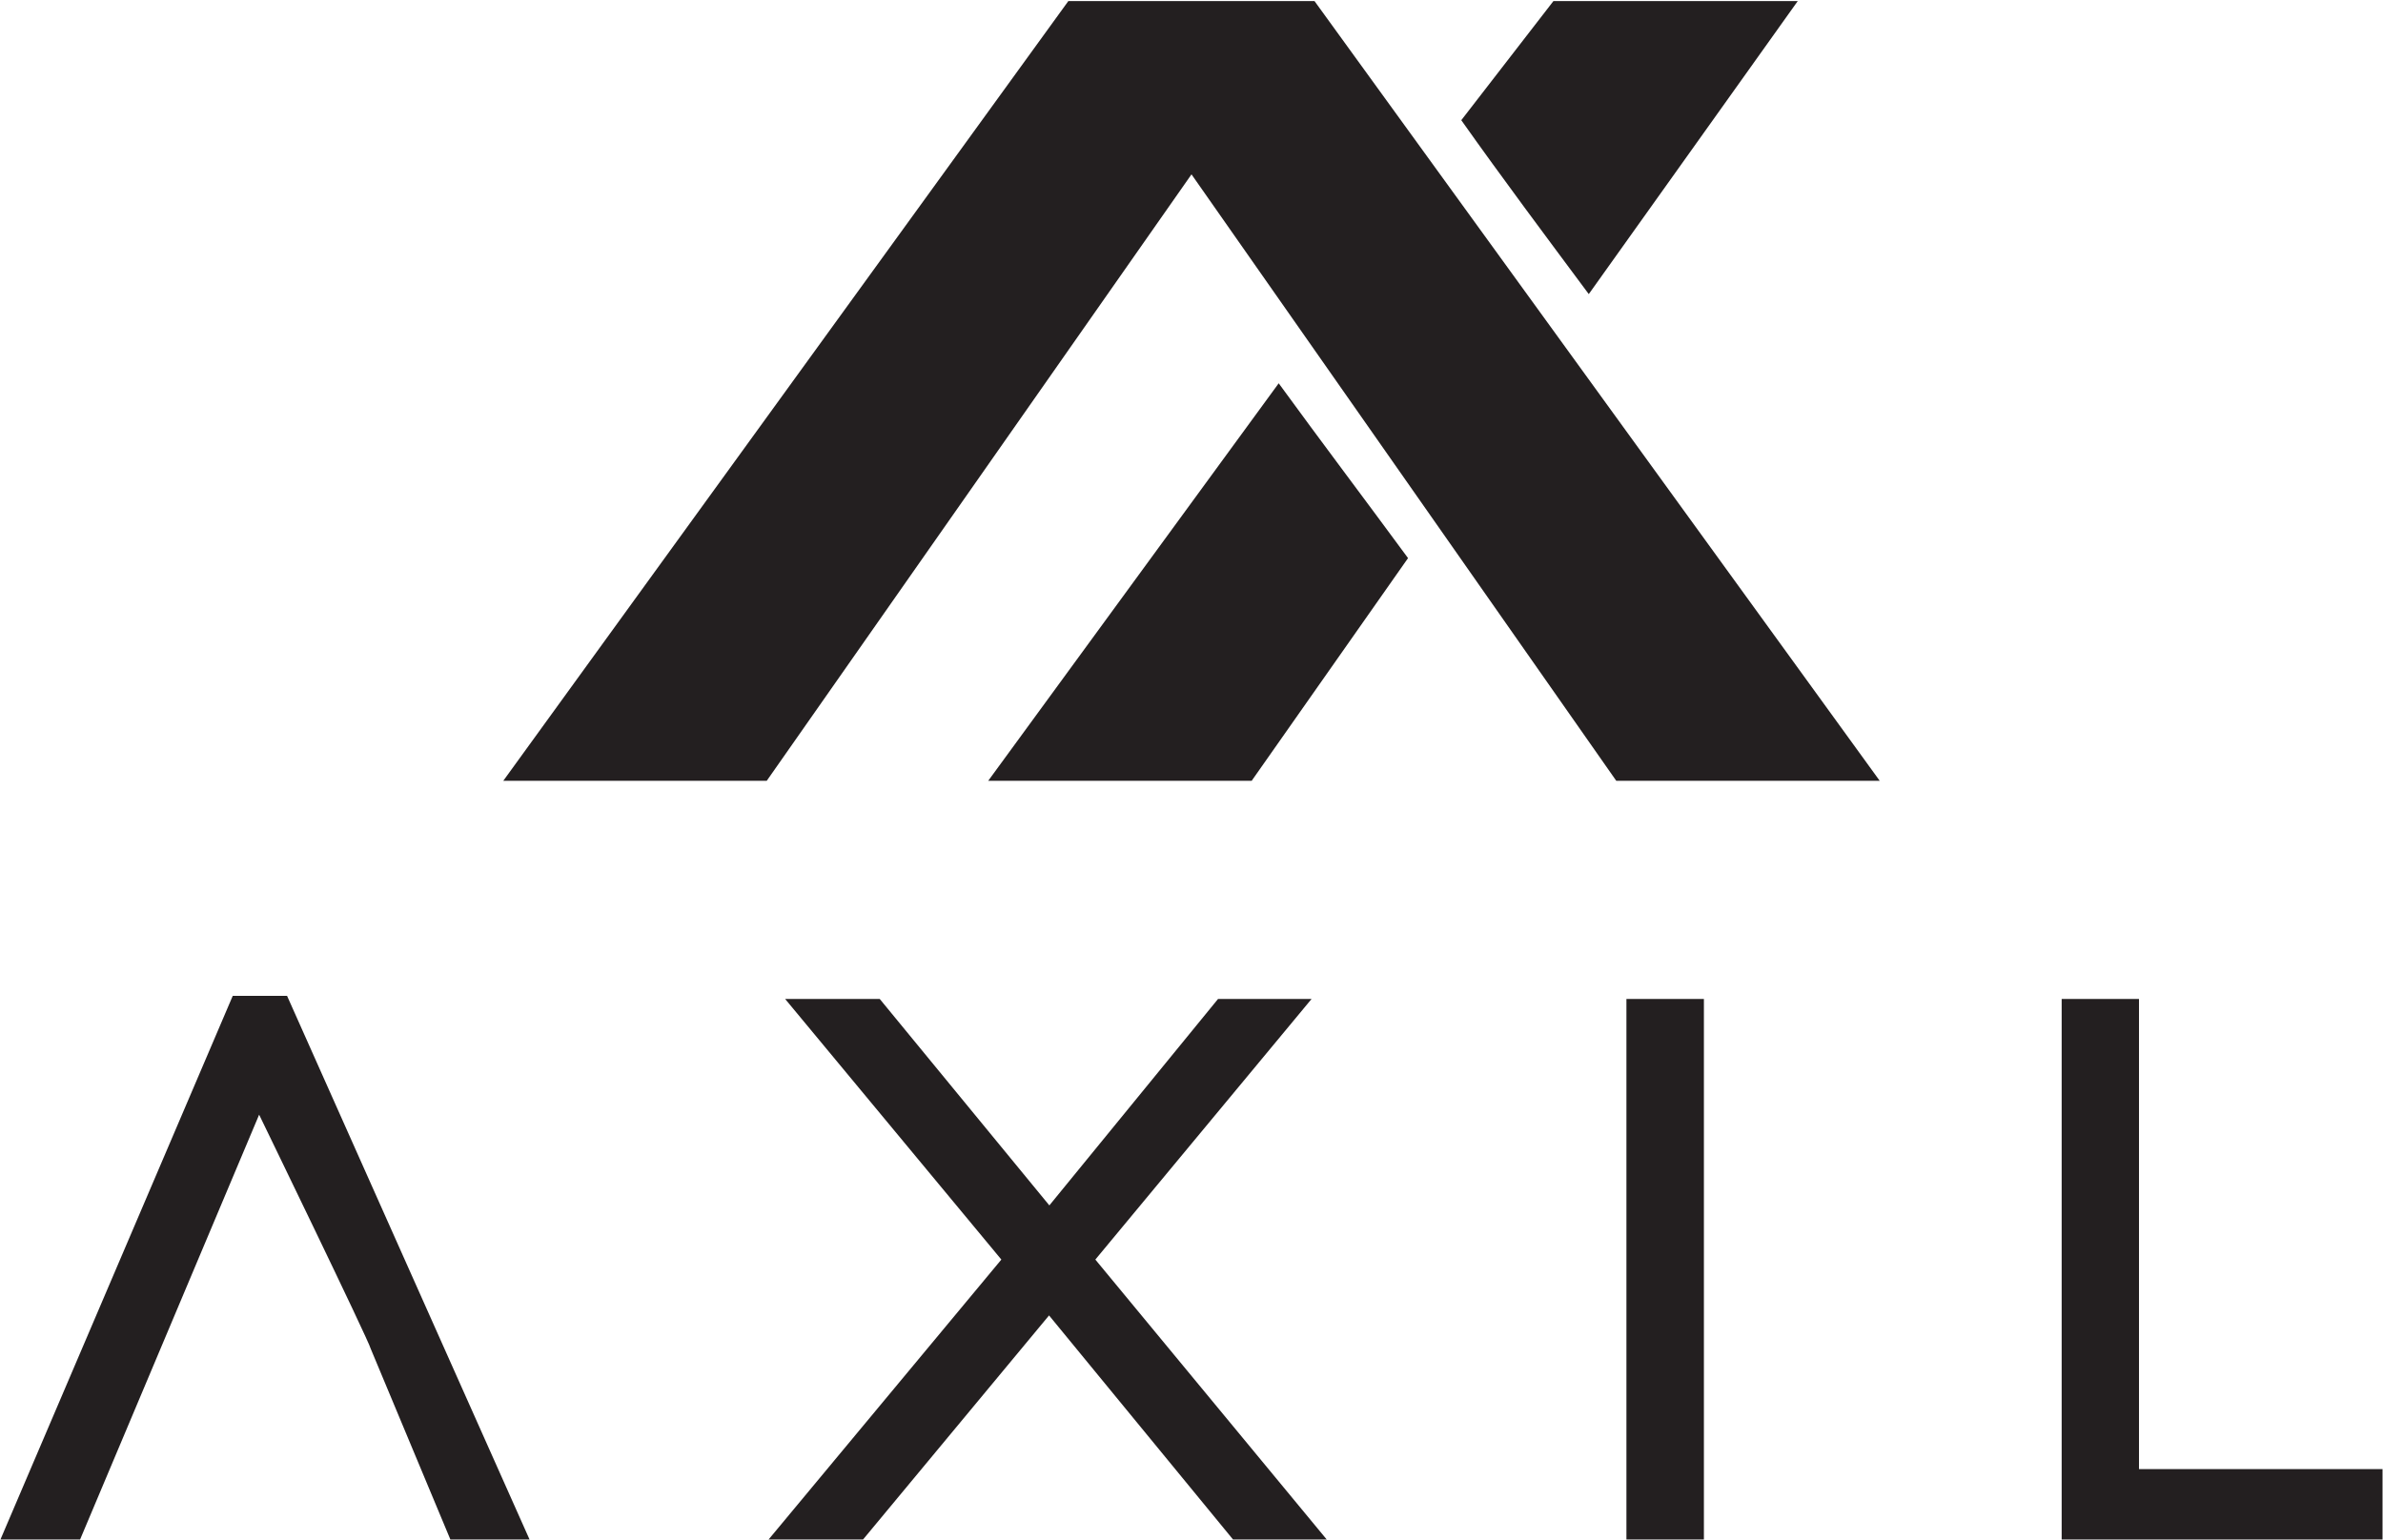
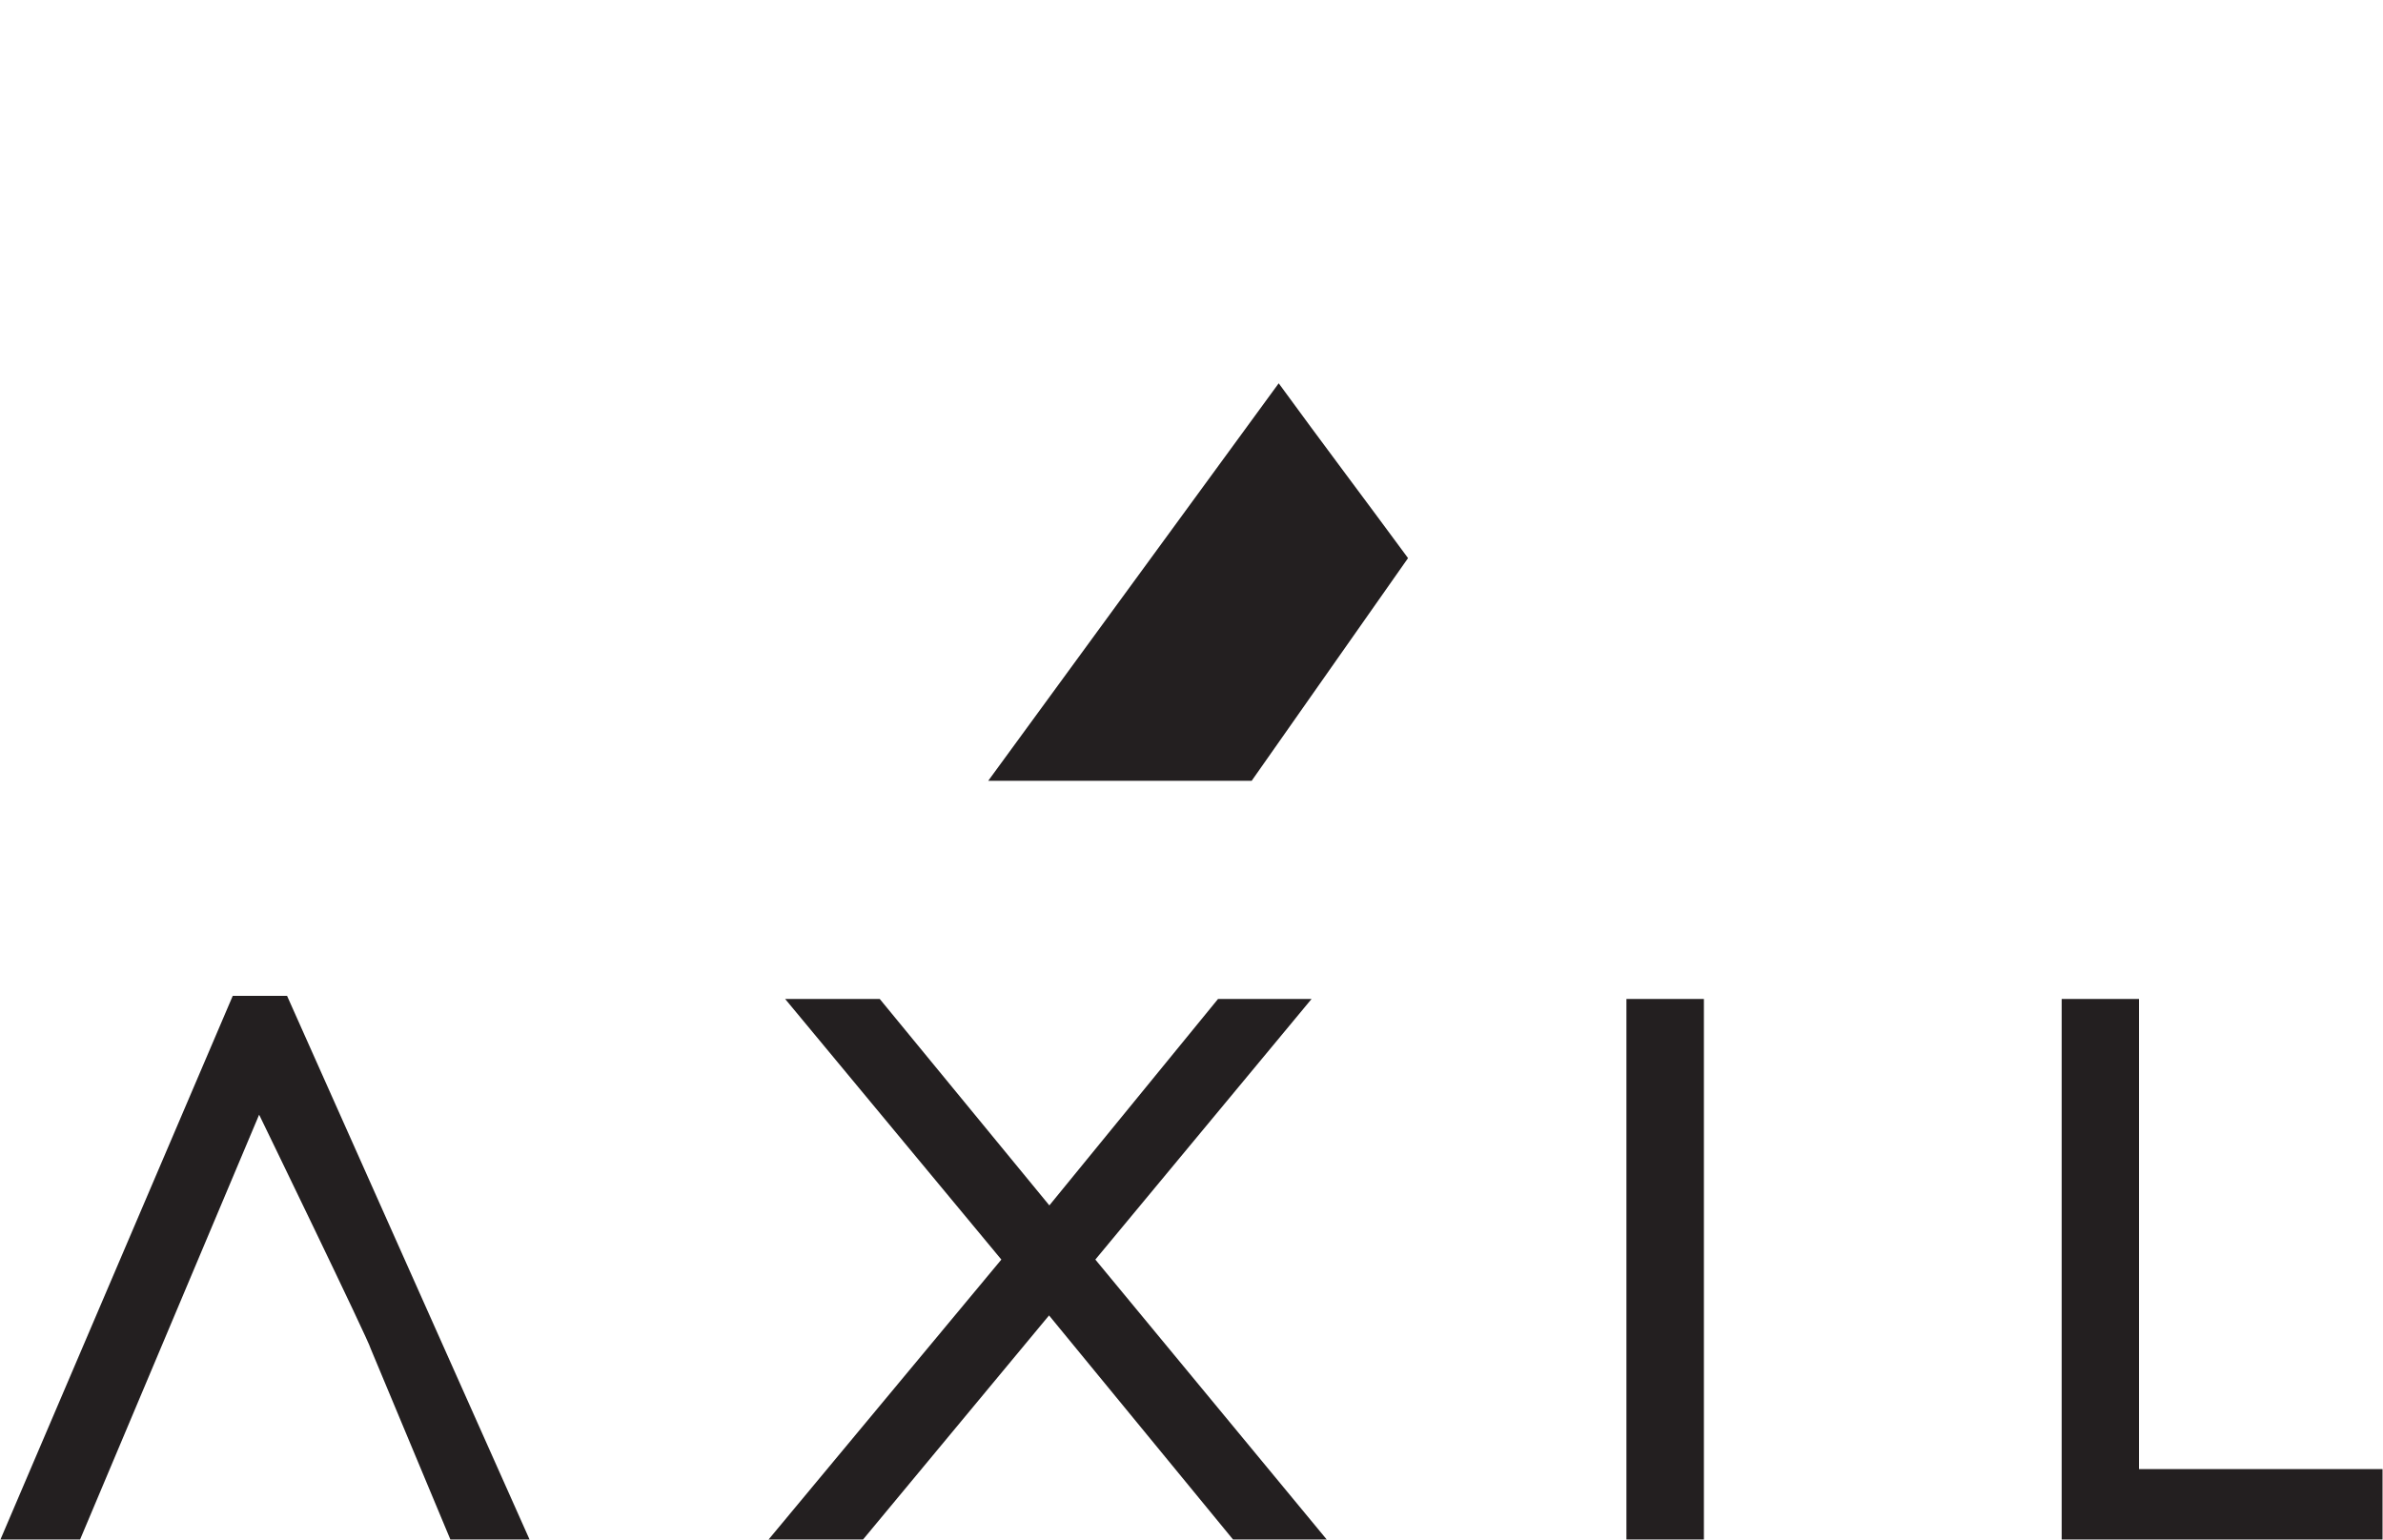
<svg xmlns="http://www.w3.org/2000/svg" version="1.2" viewBox="0 0 1544 998" width="1544" height="998">
  <title>AXIL_primary_logo-ai</title>
  <style>
		.s0 { fill: #231f20 } 
	</style>
  <g id="Layer 1">
    <g id="&lt;Group&gt;">
      <g id="&lt;Group&gt;">
        <path id="&lt;Path&gt;" class="s0" d="m186 645.4h-35.2l-150.5 352.3h51.6l116-275.3c0 0 71.1 146.5 72.3 151.7 0.6 1.5 51.6 123.6 51.6 123.6h51.3z" />
        <path id="&lt;Path&gt;" class="s0" d="m789.2 647.4h60.6l-140.1 168.9 149.9 181.4h-60.7l-119.2-145.2-120.5 145.2h-61.2l150.8-181.4-140.1-168.9h61.3l109.9 133.8z" />
        <path id="&lt;Path&gt;" class="s0" d="m1053.8 647.4h50.2v350.3h-50.2z" />
        <path id="&lt;Path&gt;" class="s0" d="m1335.8 647.4h50.1v304.7h157.8v45.6h-207.9z" />
      </g>
      <g id="&lt;Group&gt;">
        <path id="&lt;Path&gt;" class="s0" d="m828.5 248.4c27.6 37.9 56 75.5 83.8 113.3l-101.3 144.3h-170.7z" />
-         <path id="&lt;Path&gt;" class="s0" d="m946.8 77.9l59.7-77.2h158.3l-135.4 189.9c-27.8-37.4-55.7-74.7-82.6-112.7z" />
-         <path id="&lt;Path&gt;" class="s0" d="m692.2 0.7h1.2 157.2 1.1l366.2 505.3h-170.7l-275.2-393-275.2 393h-170.7z" />
      </g>
    </g>
  </g>
</svg>